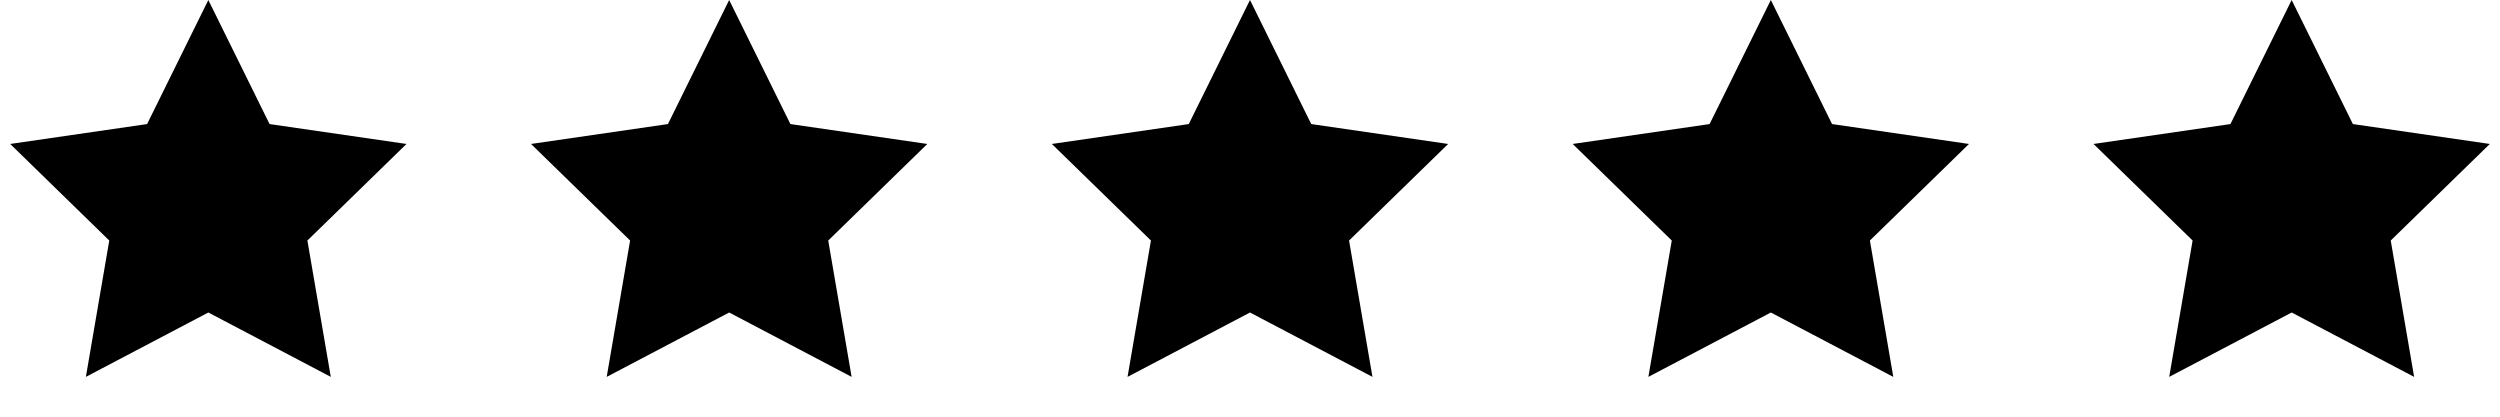
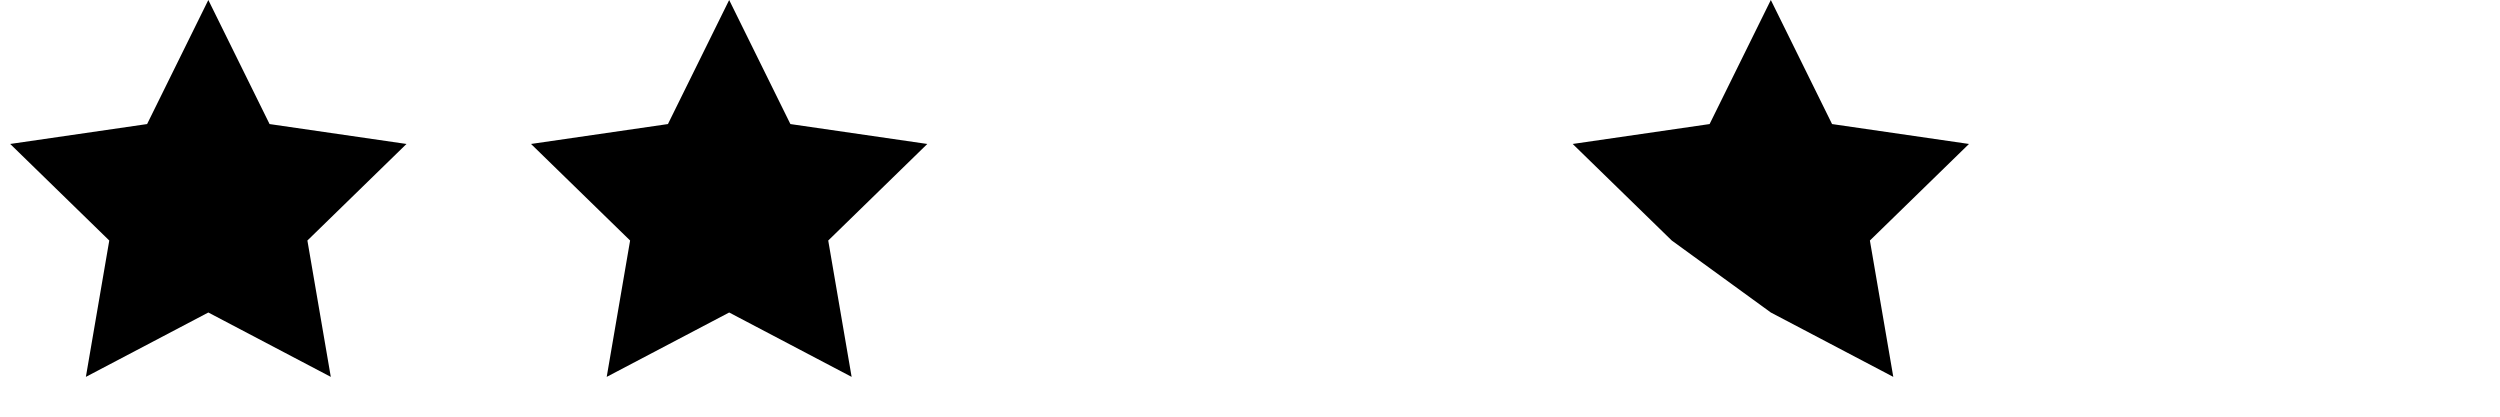
<svg xmlns="http://www.w3.org/2000/svg" fill="none" viewBox="0 0 120 20" height="20" width="120">
  <path fill="black" d="M35 0L37.939 5.955L44.511 6.91L39.755 11.545L40.878 18.09L35 15L29.122 18.09L30.245 11.545L25.489 6.91L32.061 5.955L35 0Z" />
  <path fill="black" d="M10 0L12.939 5.955L19.511 6.91L14.755 11.545L15.878 18.09L10 15L4.122 18.09L5.245 11.545L0.489 6.91L7.061 5.955L10 0Z" />
-   <path fill="black" d="M60 0L62.939 5.955L69.511 6.91L64.755 11.545L65.878 18.09L60 15L54.122 18.09L55.245 11.545L50.489 6.91L57.061 5.955L60 0Z" />
-   <path fill="black" d="M85 0L87.939 5.955L94.511 6.91L89.755 11.545L90.878 18.09L85 15L79.122 18.09L80.245 11.545L75.489 6.91L82.061 5.955L85 0Z" />
-   <path fill="black" d="M110 0L112.939 5.955L119.511 6.91L114.755 11.545L115.878 18.09L110 15L104.122 18.09L105.245 11.545L100.489 6.91L107.061 5.955L110 0Z" />
+   <path fill="black" d="M85 0L87.939 5.955L94.511 6.91L89.755 11.545L90.878 18.09L85 15L80.245 11.545L75.489 6.91L82.061 5.955L85 0Z" />
</svg>